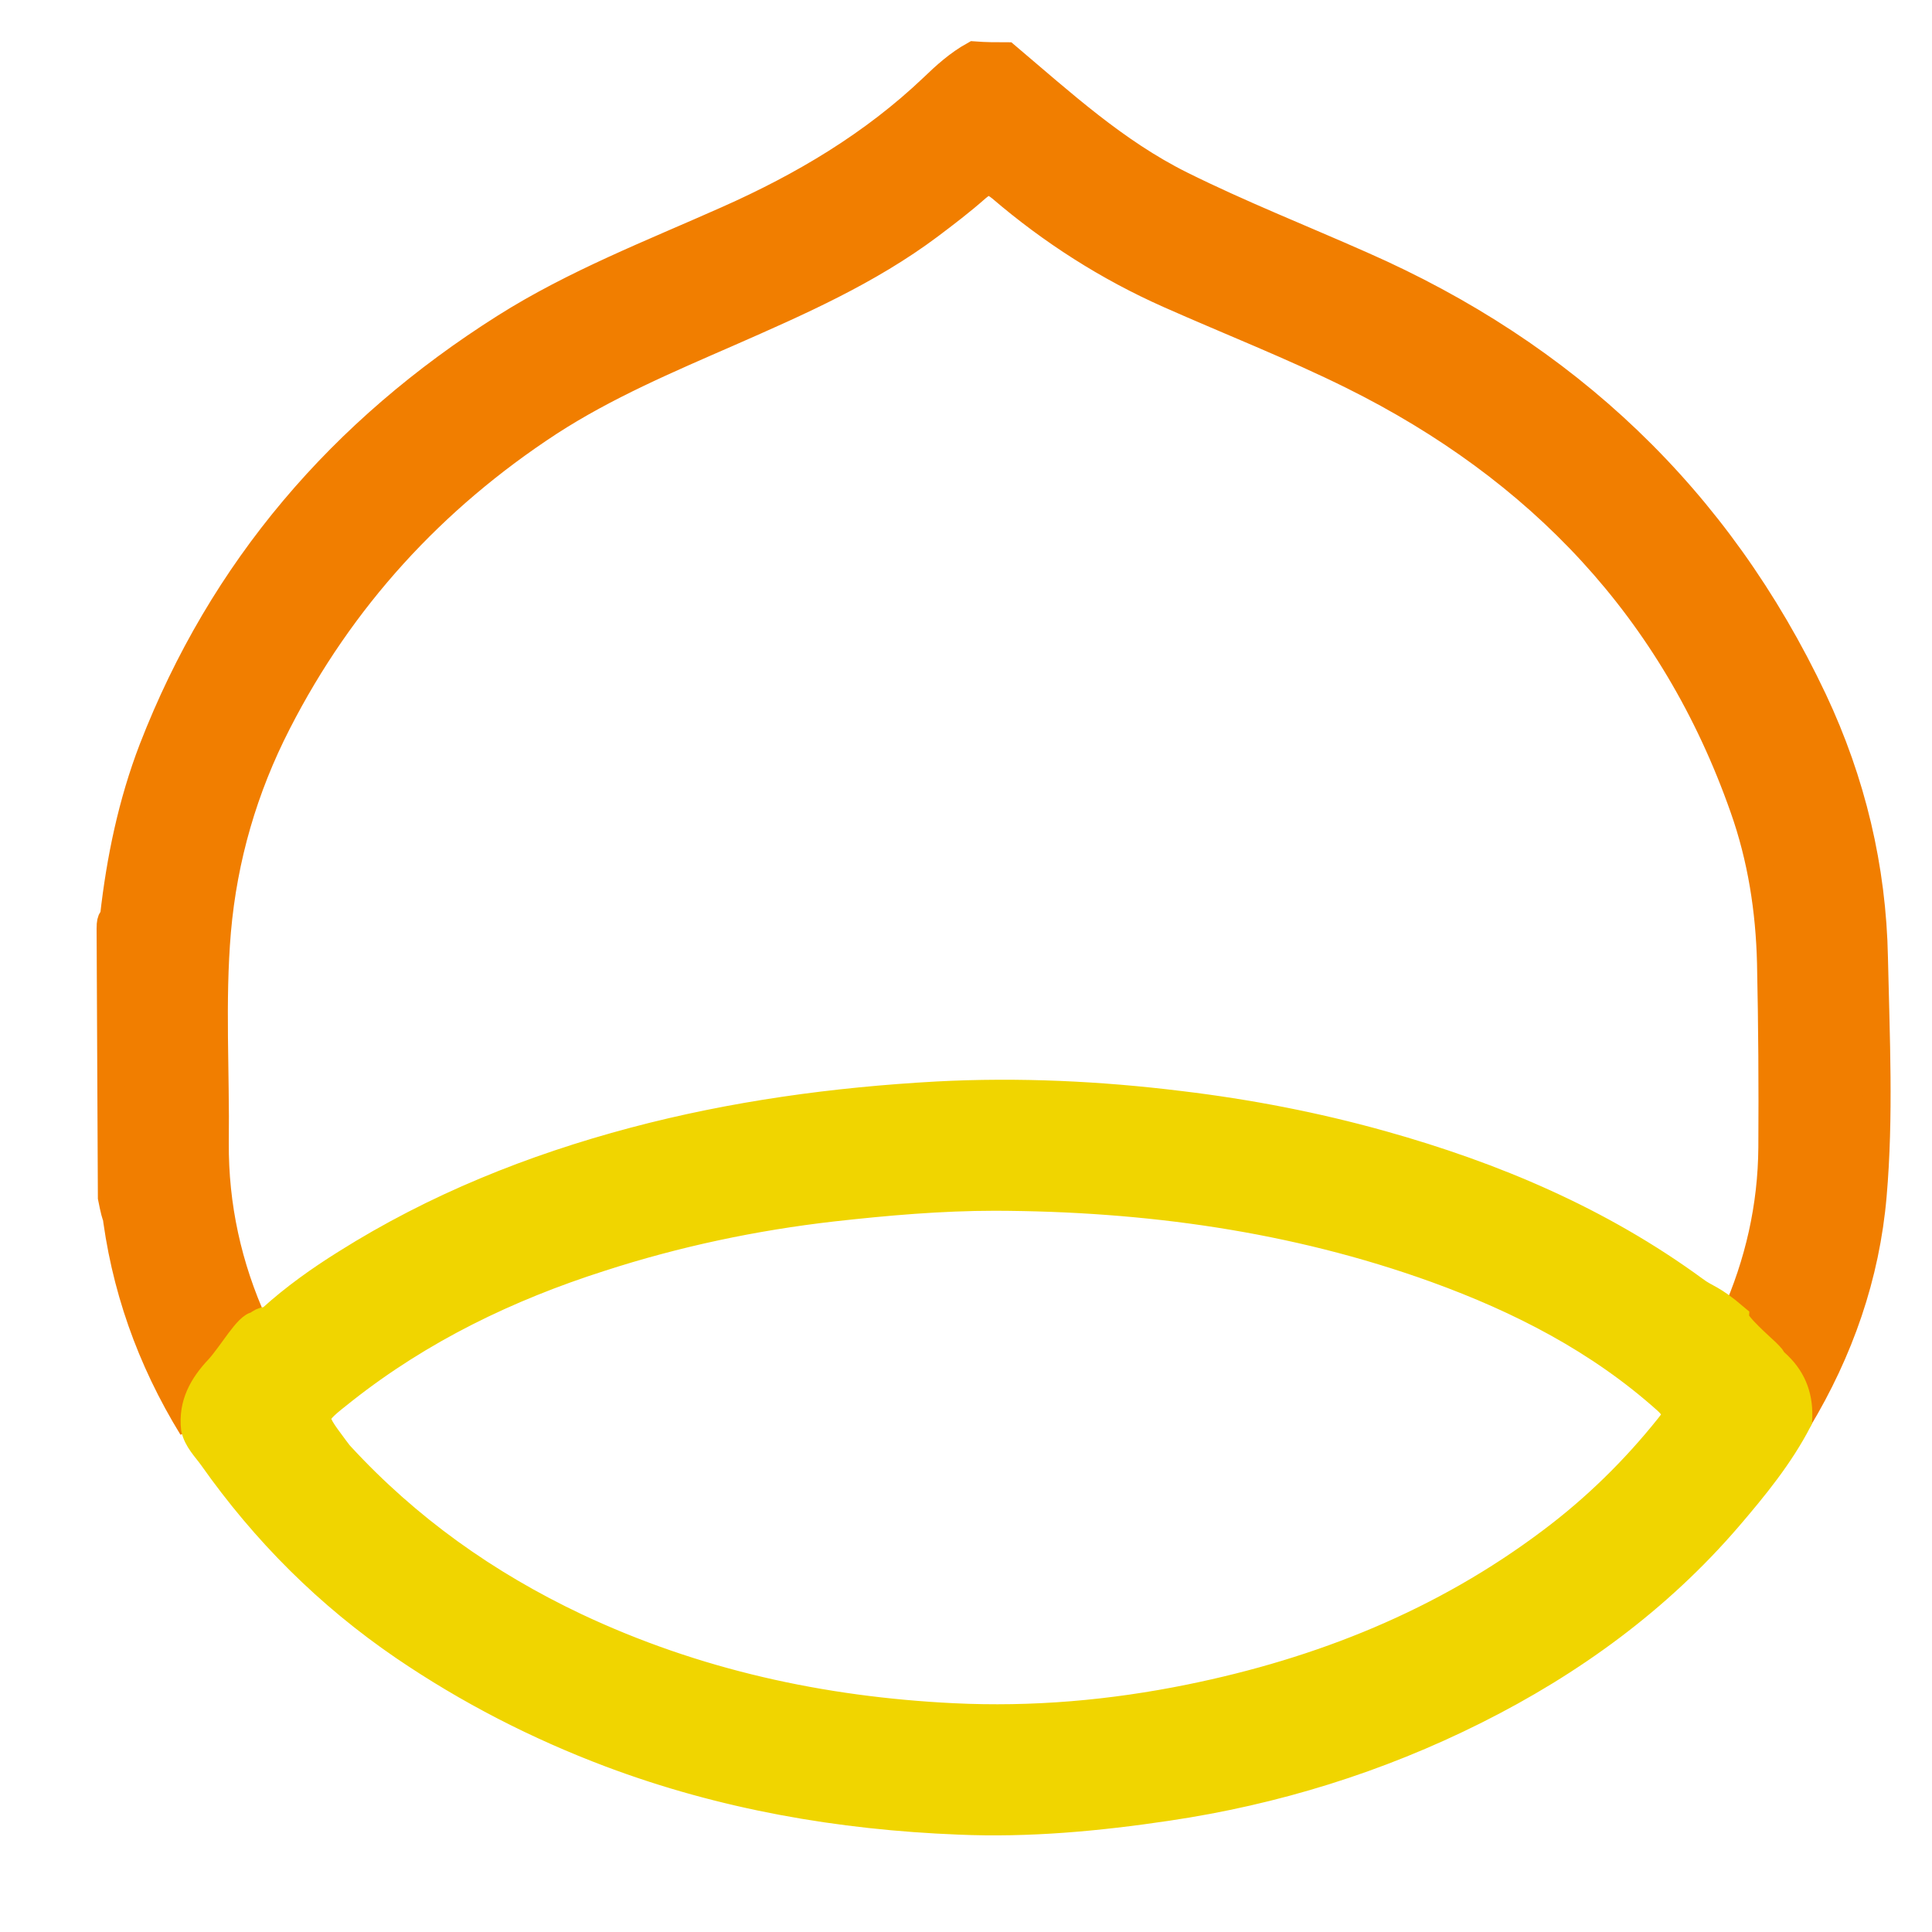
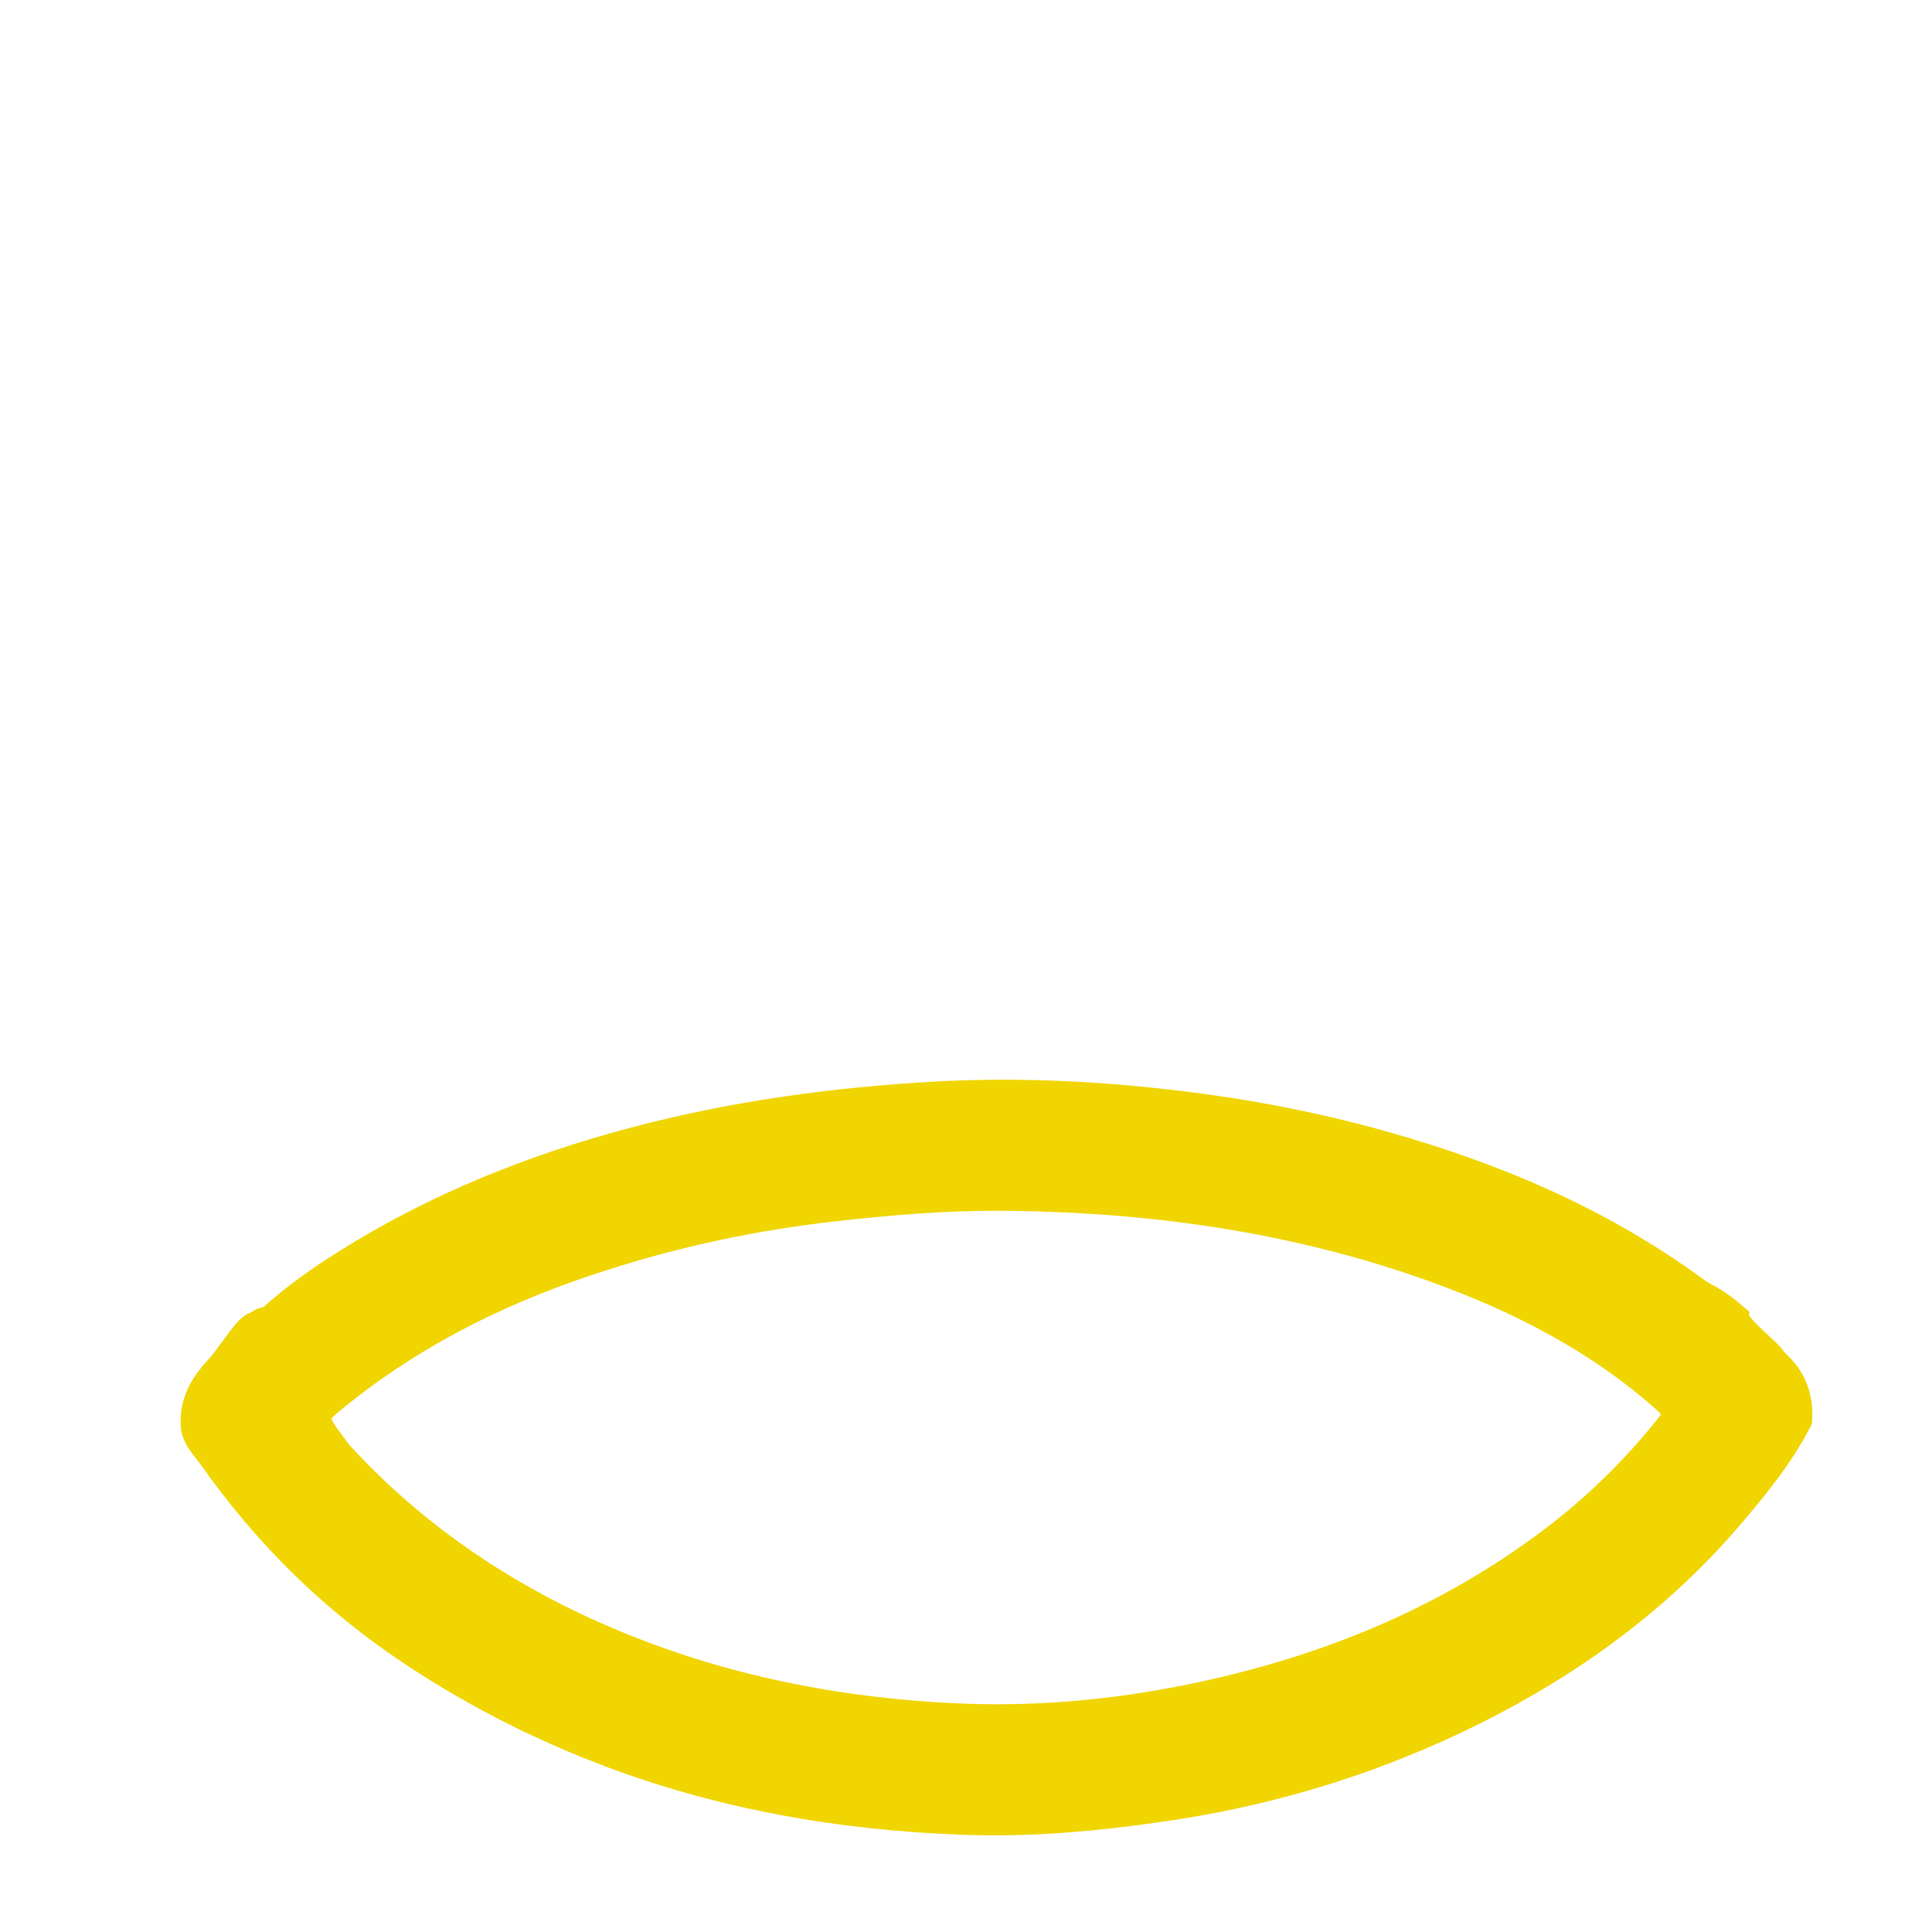
<svg xmlns="http://www.w3.org/2000/svg" width="35" height="35" viewBox="0 0 35 35" fill="none">
-   <path d="M18.23 1.016C19.235 1.866 20.203 2.756 21.396 3.349C22.464 3.88 23.572 4.317 24.663 4.801C28.36 6.425 31.121 9.024 32.852 12.685C33.546 14.16 33.921 15.721 33.952 17.352C33.983 18.788 34.053 20.225 33.929 21.653C33.804 23.113 33.328 24.471 32.572 25.727C32.595 25.345 32.494 25.009 32.205 24.736C31.994 24.533 31.792 24.323 31.589 24.12C31.519 24.049 30.878 23.87 31.425 23.87C31.862 22.886 32.096 21.864 32.104 20.787C32.111 19.671 32.104 18.562 32.08 17.446C32.057 16.486 31.909 15.541 31.589 14.636C30.326 11.038 27.884 8.485 24.508 6.807C23.424 6.269 22.285 5.824 21.177 5.332C20.07 4.84 19.056 4.192 18.136 3.404C17.964 3.264 17.863 3.256 17.691 3.404C17.418 3.646 17.13 3.865 16.841 4.083C15.726 4.918 14.463 5.472 13.199 6.027C12.092 6.511 10.969 6.987 9.947 7.65C7.834 9.032 6.18 10.835 5.026 13.091C4.418 14.277 4.051 15.534 3.934 16.868C3.825 18.148 3.911 19.429 3.895 20.701C3.887 21.848 4.129 22.949 4.605 23.995C4.472 24.338 4.152 24.518 3.919 24.775C3.63 25.087 3.443 25.423 3.482 25.86C2.725 24.627 2.25 23.292 2.086 21.848C2.086 21.337 2.208 22.634 2.023 21.692C2.016 20.069 2.008 18.445 2 16.822C2 16.603 2.055 16.673 2.062 16.603C2.179 15.565 2.39 14.55 2.764 13.575C4.028 10.312 6.196 7.798 9.144 5.933C10.415 5.129 11.811 4.59 13.176 3.982C14.548 3.373 15.812 2.624 16.904 1.585C17.13 1.367 17.364 1.156 17.645 1C17.855 1.016 18.042 1.016 18.23 1.016Z" fill="#F17E00" stroke="#F17E00" stroke-width="0.5" />
  <path d="M31.433 23.87C31.425 23.995 31.93 24.43 32 24.5C32.203 24.703 32.002 24.541 32.213 24.736C32.494 25.009 32.603 25.337 32.579 25.727C32.244 26.375 31.784 26.937 31.316 27.484C30.037 28.974 28.469 30.114 26.722 30.988C24.96 31.87 23.096 32.448 21.146 32.737C19.891 32.924 18.635 33.041 17.372 32.986C15.211 32.901 13.098 32.534 11.062 31.769C9.736 31.269 8.489 30.629 7.319 29.833C5.946 28.896 4.8 27.749 3.848 26.399C3.731 26.235 3.575 26.087 3.529 25.876C3.482 25.439 3.669 25.103 3.965 24.791C4.199 24.533 4.5 24 4.652 24.01C4.794 23.885 4.839 23.956 4.917 23.885C5.33 23.511 5.79 23.183 6.266 22.886C7.888 21.864 9.643 21.161 11.491 20.67C13.285 20.194 15.126 19.944 16.974 19.842C18.448 19.764 19.922 19.834 21.38 20.014C22.612 20.162 23.829 20.396 25.03 20.732C27.066 21.302 28.984 22.114 30.7 23.37C30.918 23.534 31 23.5 31.433 23.87ZM18.027 21.684C17.044 21.684 16.061 21.77 15.086 21.879C13.652 22.043 12.248 22.34 10.875 22.785C9.191 23.323 7.623 24.081 6.227 25.181C5.626 25.657 5.619 25.642 6.055 26.227C6.094 26.274 6.126 26.328 6.172 26.375C7.381 27.687 8.808 28.701 10.423 29.466C12.591 30.489 14.884 30.988 17.262 31.105C18.705 31.176 20.14 31.051 21.559 30.762C23.938 30.278 26.145 29.396 28.095 27.929C28.898 27.328 29.608 26.633 30.232 25.852C30.372 25.681 30.411 25.571 30.201 25.376C28.976 24.276 27.541 23.542 26.013 22.988C23.439 22.059 20.756 21.692 18.027 21.684Z" fill="#F0D500" stroke="#F0D500" stroke-width="0.5" />
</svg>